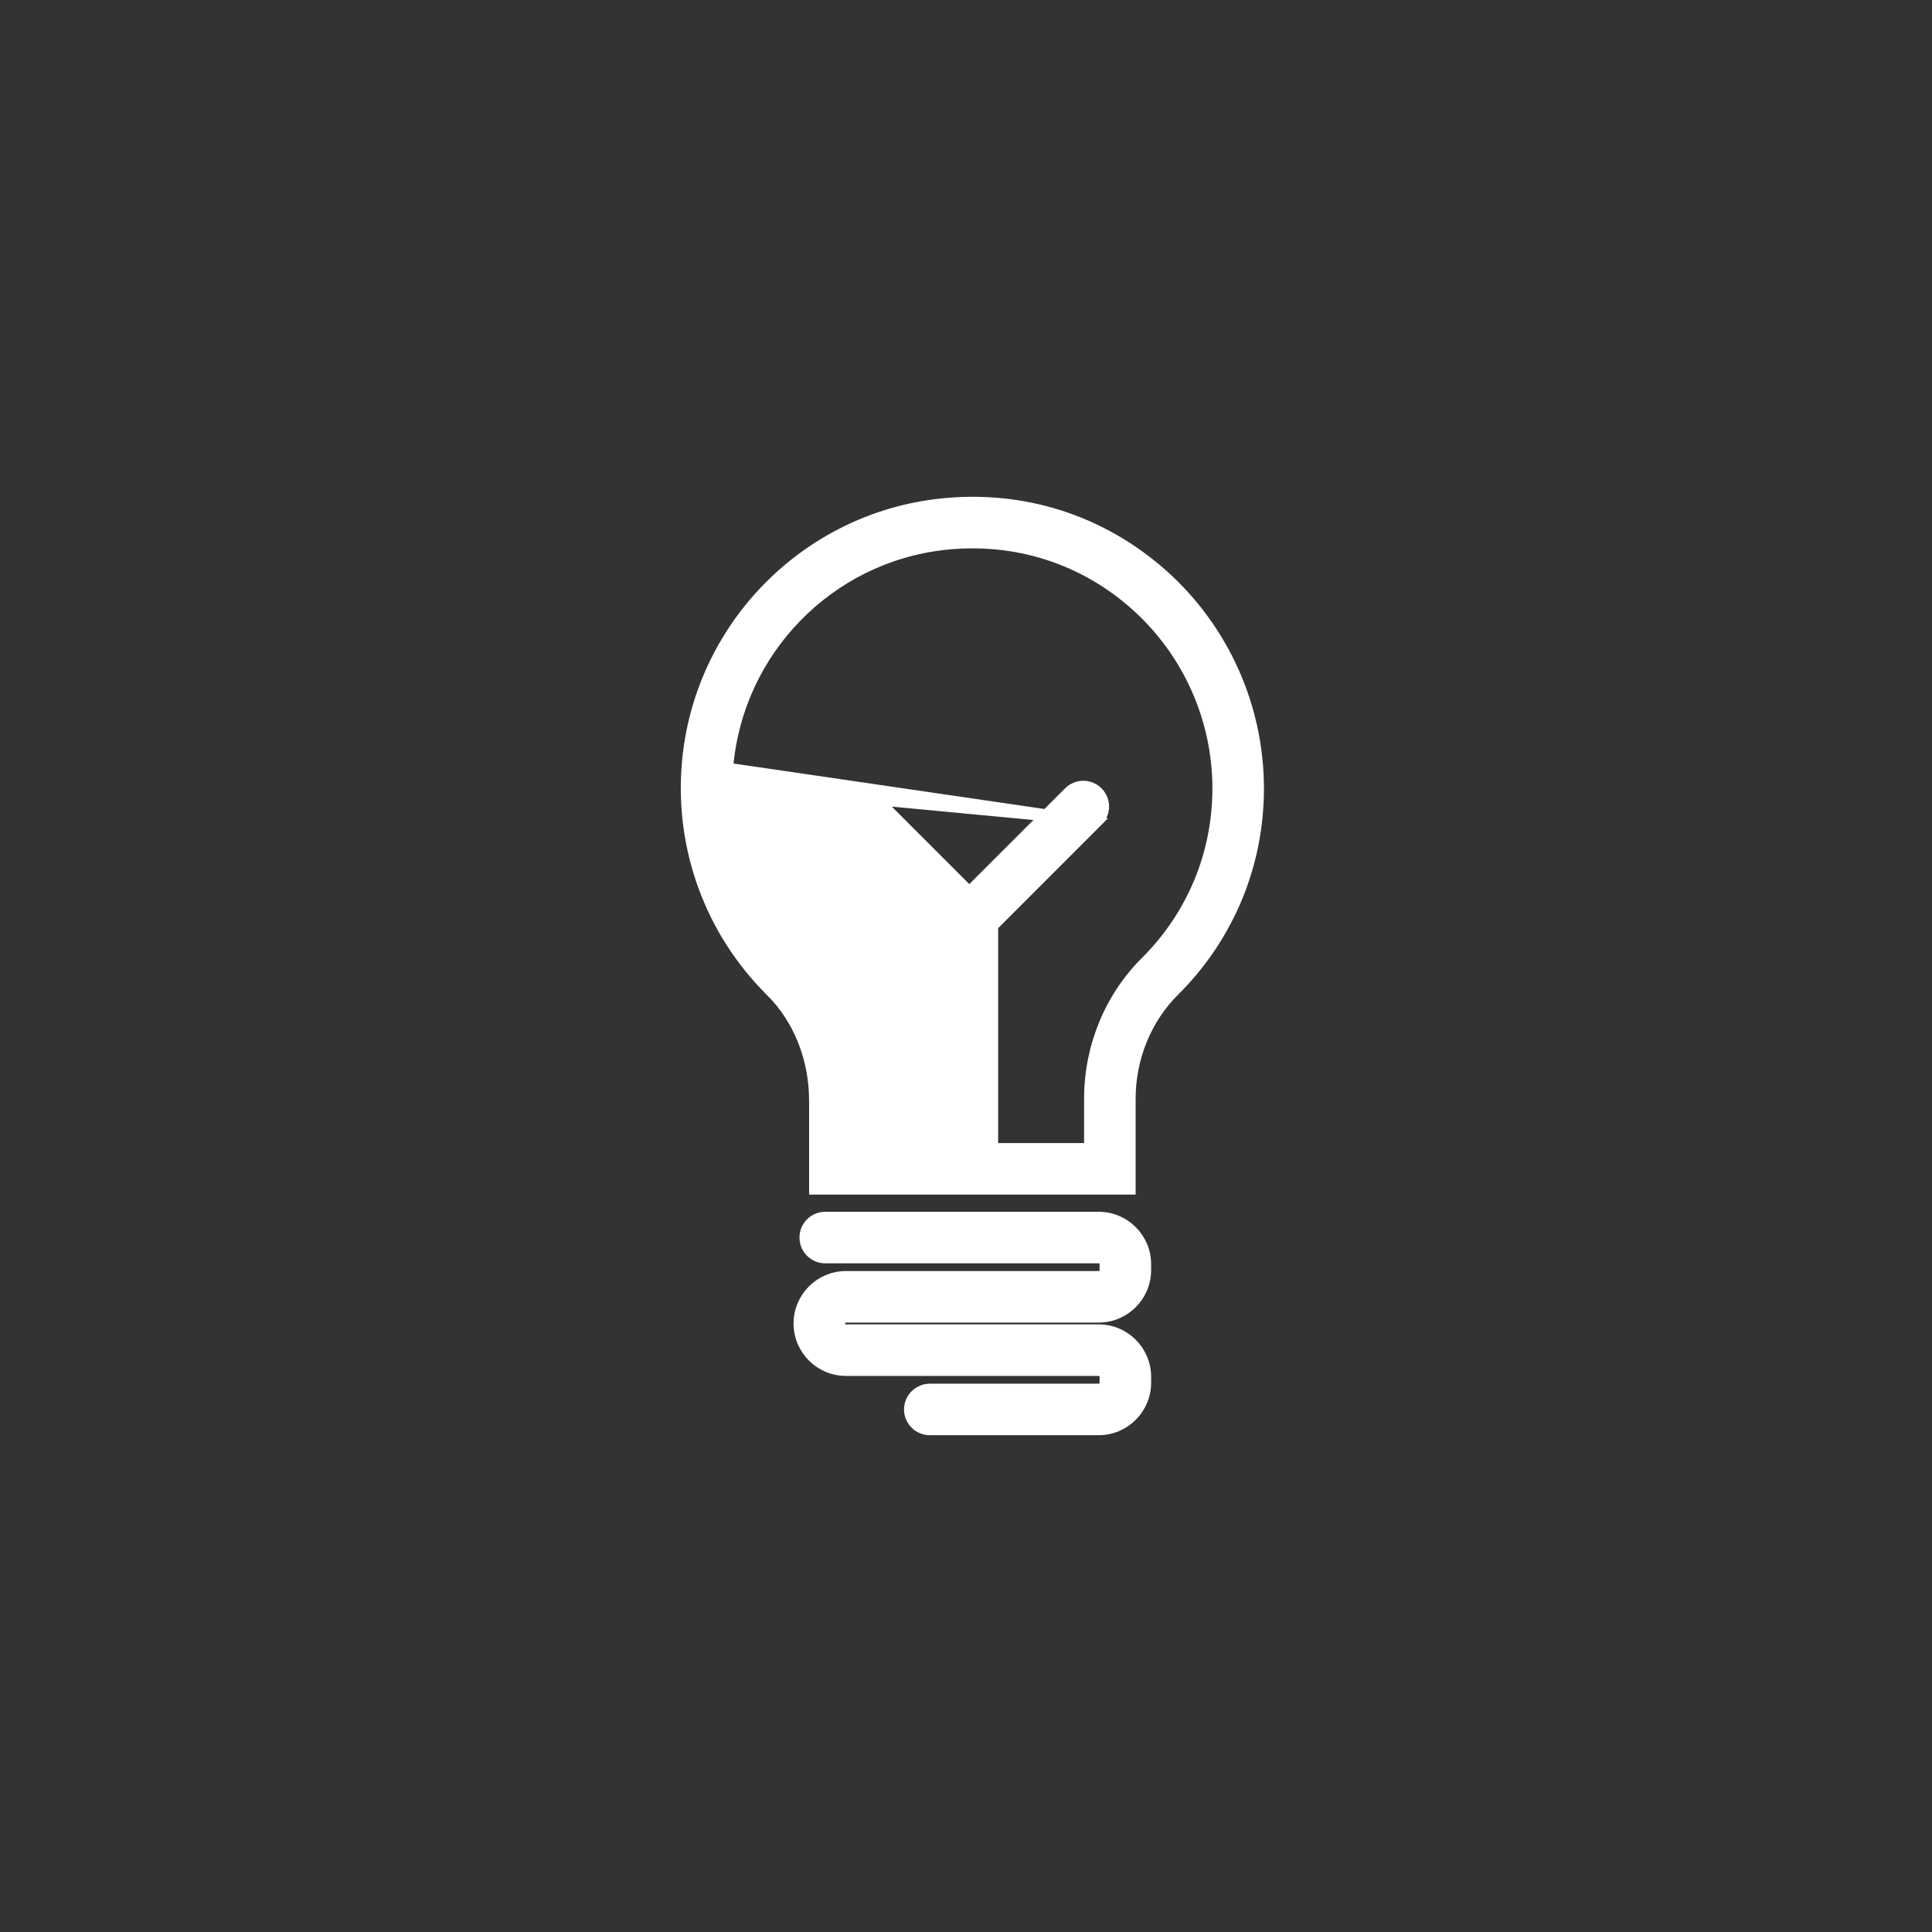
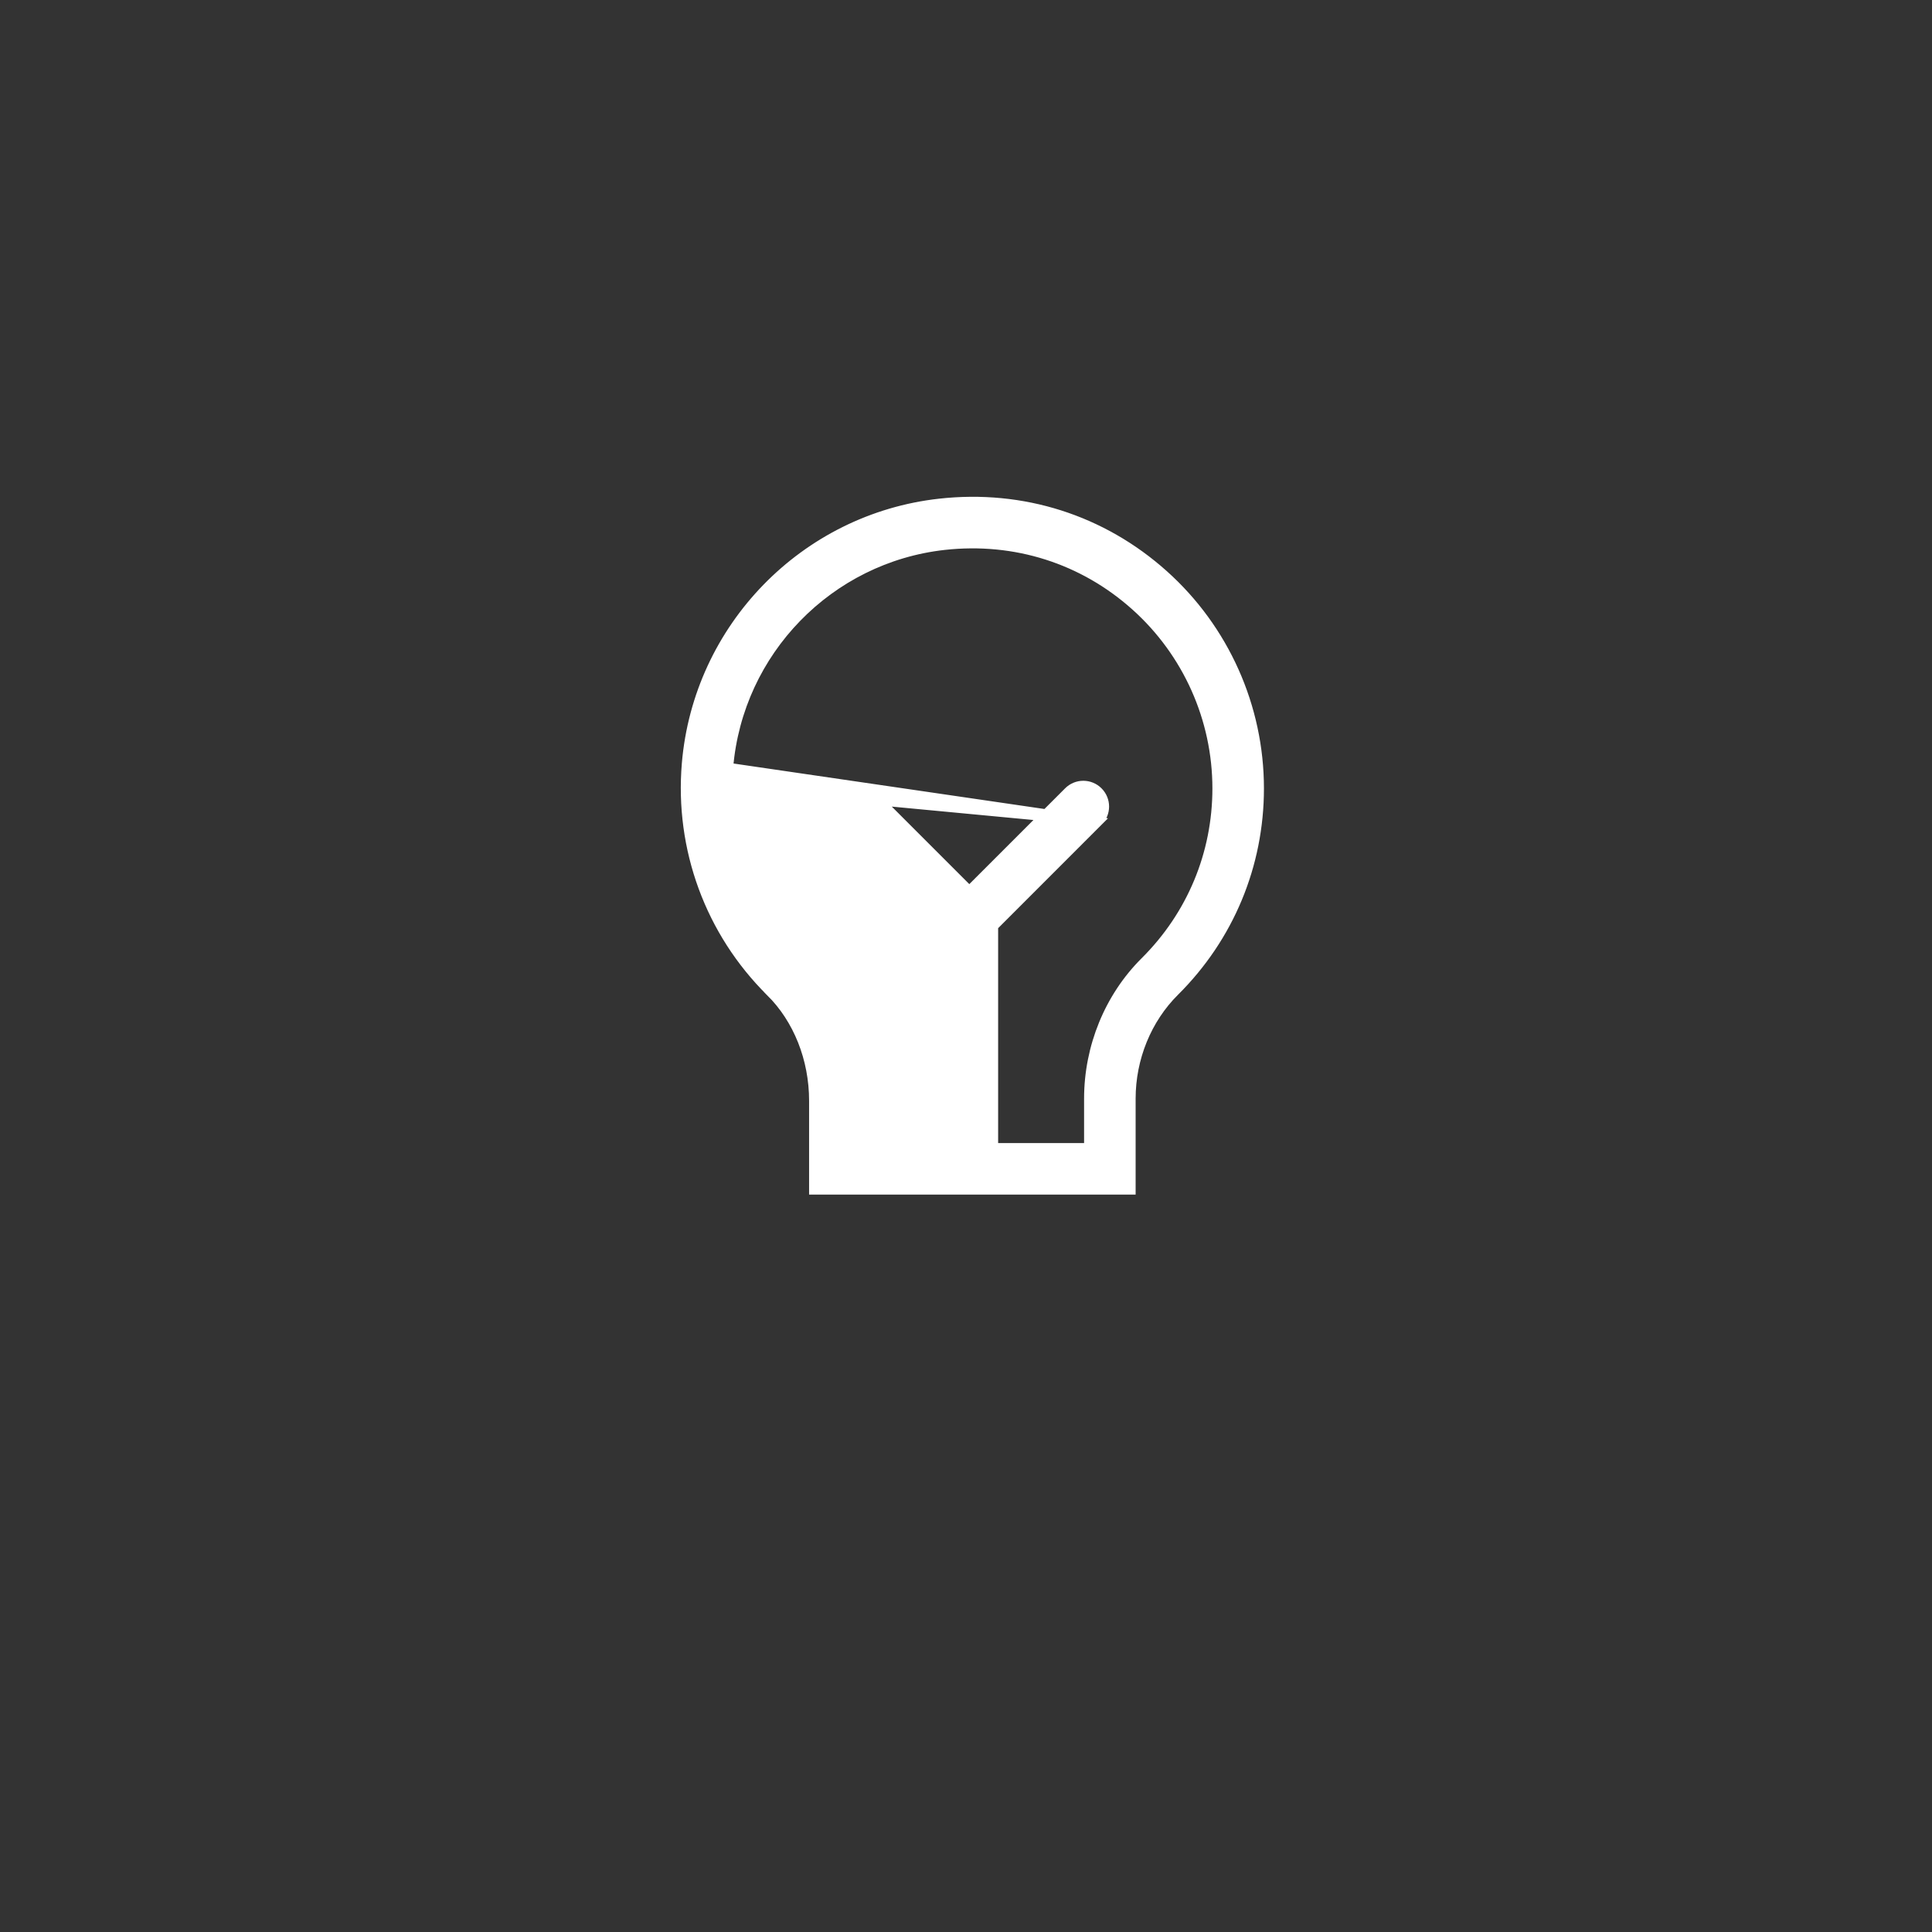
<svg xmlns="http://www.w3.org/2000/svg" width="84" height="84" viewBox="0 0 84 84" fill="none">
  <rect x="0" y="0" width="84" height="84" fill="#333333" stroke="none" />
-   <path d="M31.479 33.338L31.678 33.355C31.412 36.514 32.546 39.598 34.79 41.82C36.337 43.351 37.219 45.554 37.219 47.863V49.898H41.356V40.538L36.802 35.983L36.802 35.983L36.943 35.842C36.662 35.561 36.662 35.104 36.943 34.823L31.479 33.338ZM31.479 33.338L31.678 33.355C32.104 28.321 36.049 24.265 41.058 23.71C44.136 23.371 47.086 24.308 49.368 26.352C51.621 28.369 52.913 31.258 52.913 34.279C52.913 37.123 51.799 39.795 49.777 41.805L49.777 41.805C48.223 43.349 47.334 45.523 47.334 47.768V49.898H43.197V40.273L47.751 35.718L31.479 33.338ZM33.495 43.127L33.635 42.986L33.495 43.127C34.689 44.309 35.378 46.034 35.378 47.862V51.538V51.738H35.578H48.975H49.175V51.538V47.768C49.175 46.006 49.869 44.308 51.075 43.11C53.447 40.754 54.754 37.616 54.754 34.279C54.754 30.735 53.239 27.346 50.597 24.981C47.919 22.583 44.46 21.48 40.856 21.88C34.974 22.532 30.344 27.292 29.845 33.2C29.532 36.902 30.863 40.521 33.495 43.127ZM38.103 34.682C37.744 34.322 37.161 34.322 36.802 34.682L47.751 35.718C48.111 35.359 48.111 34.776 47.751 34.417C47.392 34.057 46.809 34.057 46.45 34.417L45.912 34.955L42.144 38.723L38.585 35.164L38.103 34.682Z" fill="white" stroke="white" stroke-width="0.4" />
-   <path d="M49.849 55.223V54.965C49.849 53.819 48.916 52.886 47.769 52.886H35.88C35.371 52.886 34.96 53.298 34.96 53.806C34.96 54.315 35.371 54.727 35.88 54.727H36.318H47.769C47.9 54.727 48.008 54.834 48.008 54.965V55.223C48.008 55.355 47.9 55.463 47.769 55.463H37.009H36.782C35.635 55.463 34.702 56.396 34.702 57.543C34.702 58.69 35.635 59.623 36.782 59.623H39.296H47.769C47.901 59.623 48.008 59.73 48.008 59.862V60.12C48.008 60.252 47.901 60.359 47.769 60.359H40.425C40.248 60.359 40.086 60.411 39.948 60.495C39.685 60.656 39.505 60.945 39.505 61.279C39.505 61.788 39.917 62.2 40.425 62.2H47.769C48.916 62.2 49.849 61.267 49.849 60.12V59.862C49.849 58.715 48.916 57.782 47.769 57.782H38.42H36.782C36.651 57.782 36.543 57.675 36.543 57.543C36.543 57.411 36.651 57.303 36.782 57.303H37.886H47.769C48.916 57.303 49.849 56.371 49.849 55.223Z" fill="white" stroke="white" stroke-width="0.4" />
+   <path d="M31.479 33.338L31.678 33.355C31.412 36.514 32.546 39.598 34.79 41.82C36.337 43.351 37.219 45.554 37.219 47.863V49.898H41.356V40.538L36.802 35.983L36.802 35.983L36.943 35.842C36.662 35.561 36.662 35.104 36.943 34.823L31.479 33.338ZM31.479 33.338L31.678 33.355C32.104 28.321 36.049 24.265 41.058 23.71C44.136 23.371 47.086 24.308 49.368 26.352C51.621 28.369 52.913 31.258 52.913 34.279C52.913 37.123 51.799 39.795 49.777 41.805L49.777 41.805C48.223 43.349 47.334 45.523 47.334 47.768V49.898H43.197V40.273L47.751 35.718L31.479 33.338ZM33.495 43.127L33.635 42.986L33.495 43.127C34.689 44.309 35.378 46.034 35.378 47.862V51.538V51.738H35.578H48.975H49.175V51.538V47.768C49.175 46.006 49.869 44.308 51.075 43.11C53.447 40.754 54.754 37.616 54.754 34.279C54.754 30.735 53.239 27.346 50.597 24.981C47.919 22.583 44.46 21.48 40.856 21.88C34.974 22.532 30.344 27.292 29.845 33.2C29.532 36.902 30.863 40.521 33.495 43.127ZM38.103 34.682C37.744 34.322 37.161 34.322 36.802 34.682L47.751 35.718C48.111 35.359 48.111 34.776 47.751 34.417C47.392 34.057 46.809 34.057 46.45 34.417L45.912 34.955L42.144 38.723L38.103 34.682Z" fill="white" stroke="white" stroke-width="0.4" />
</svg>